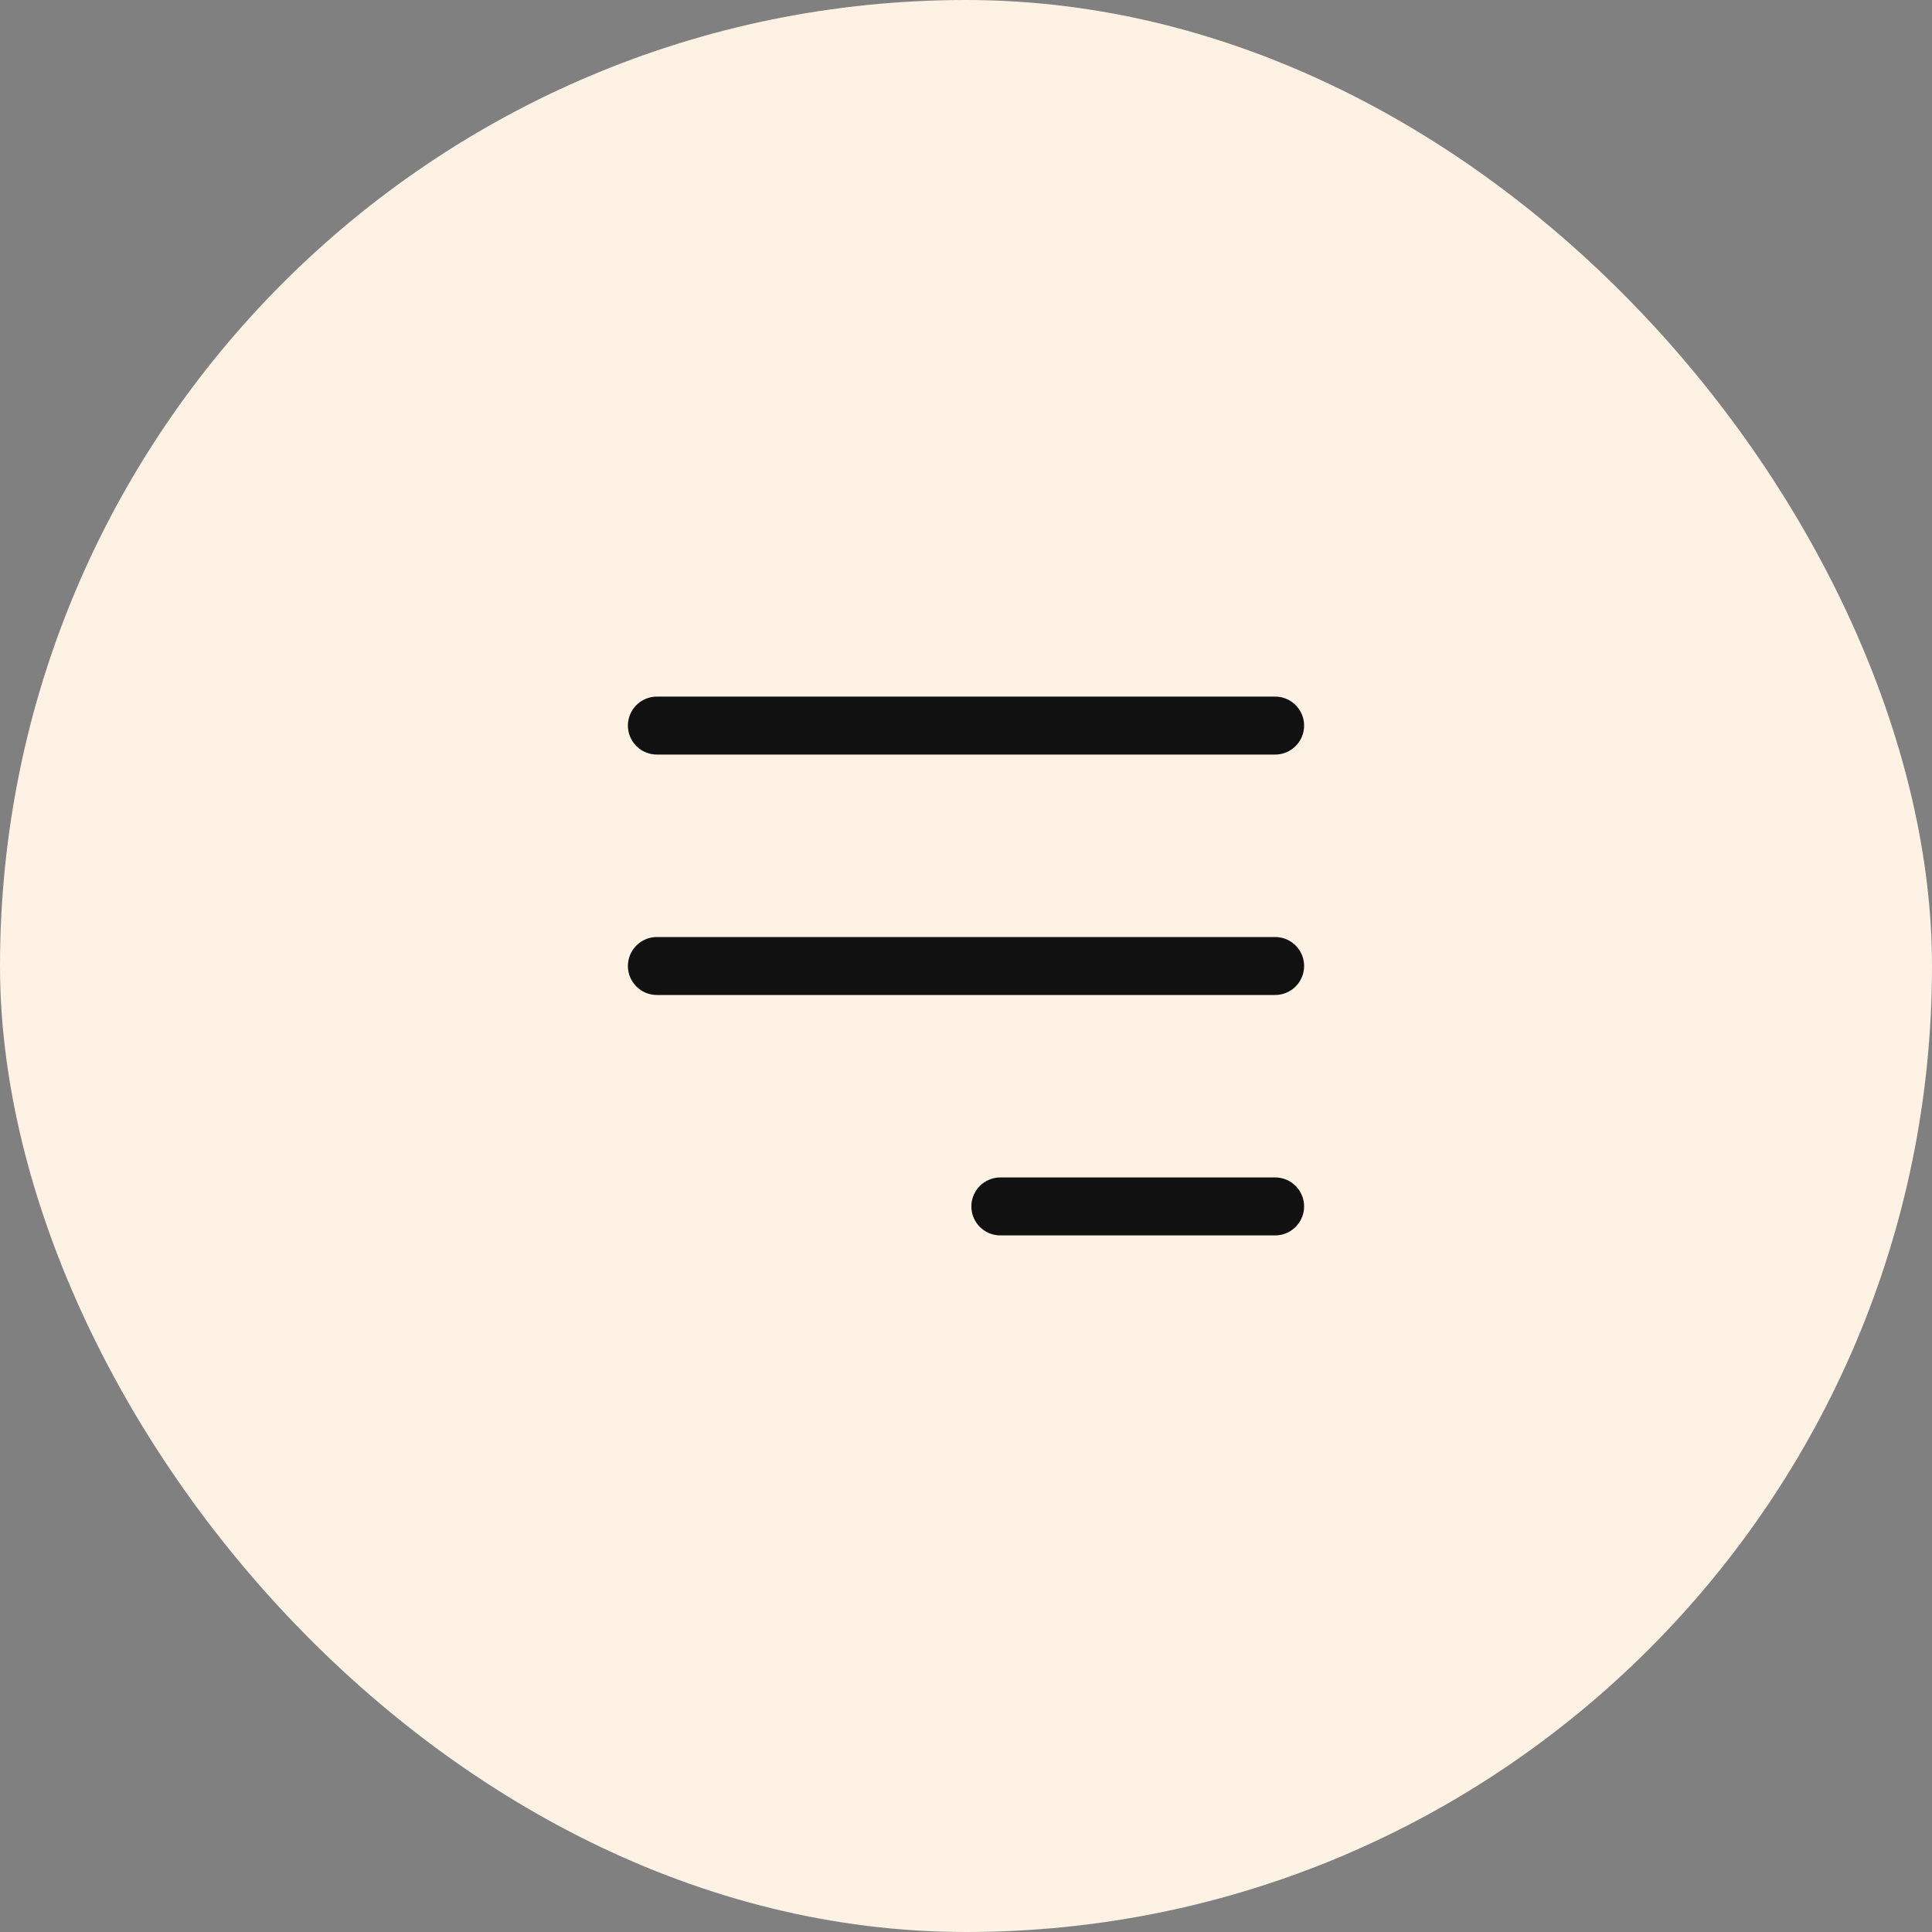
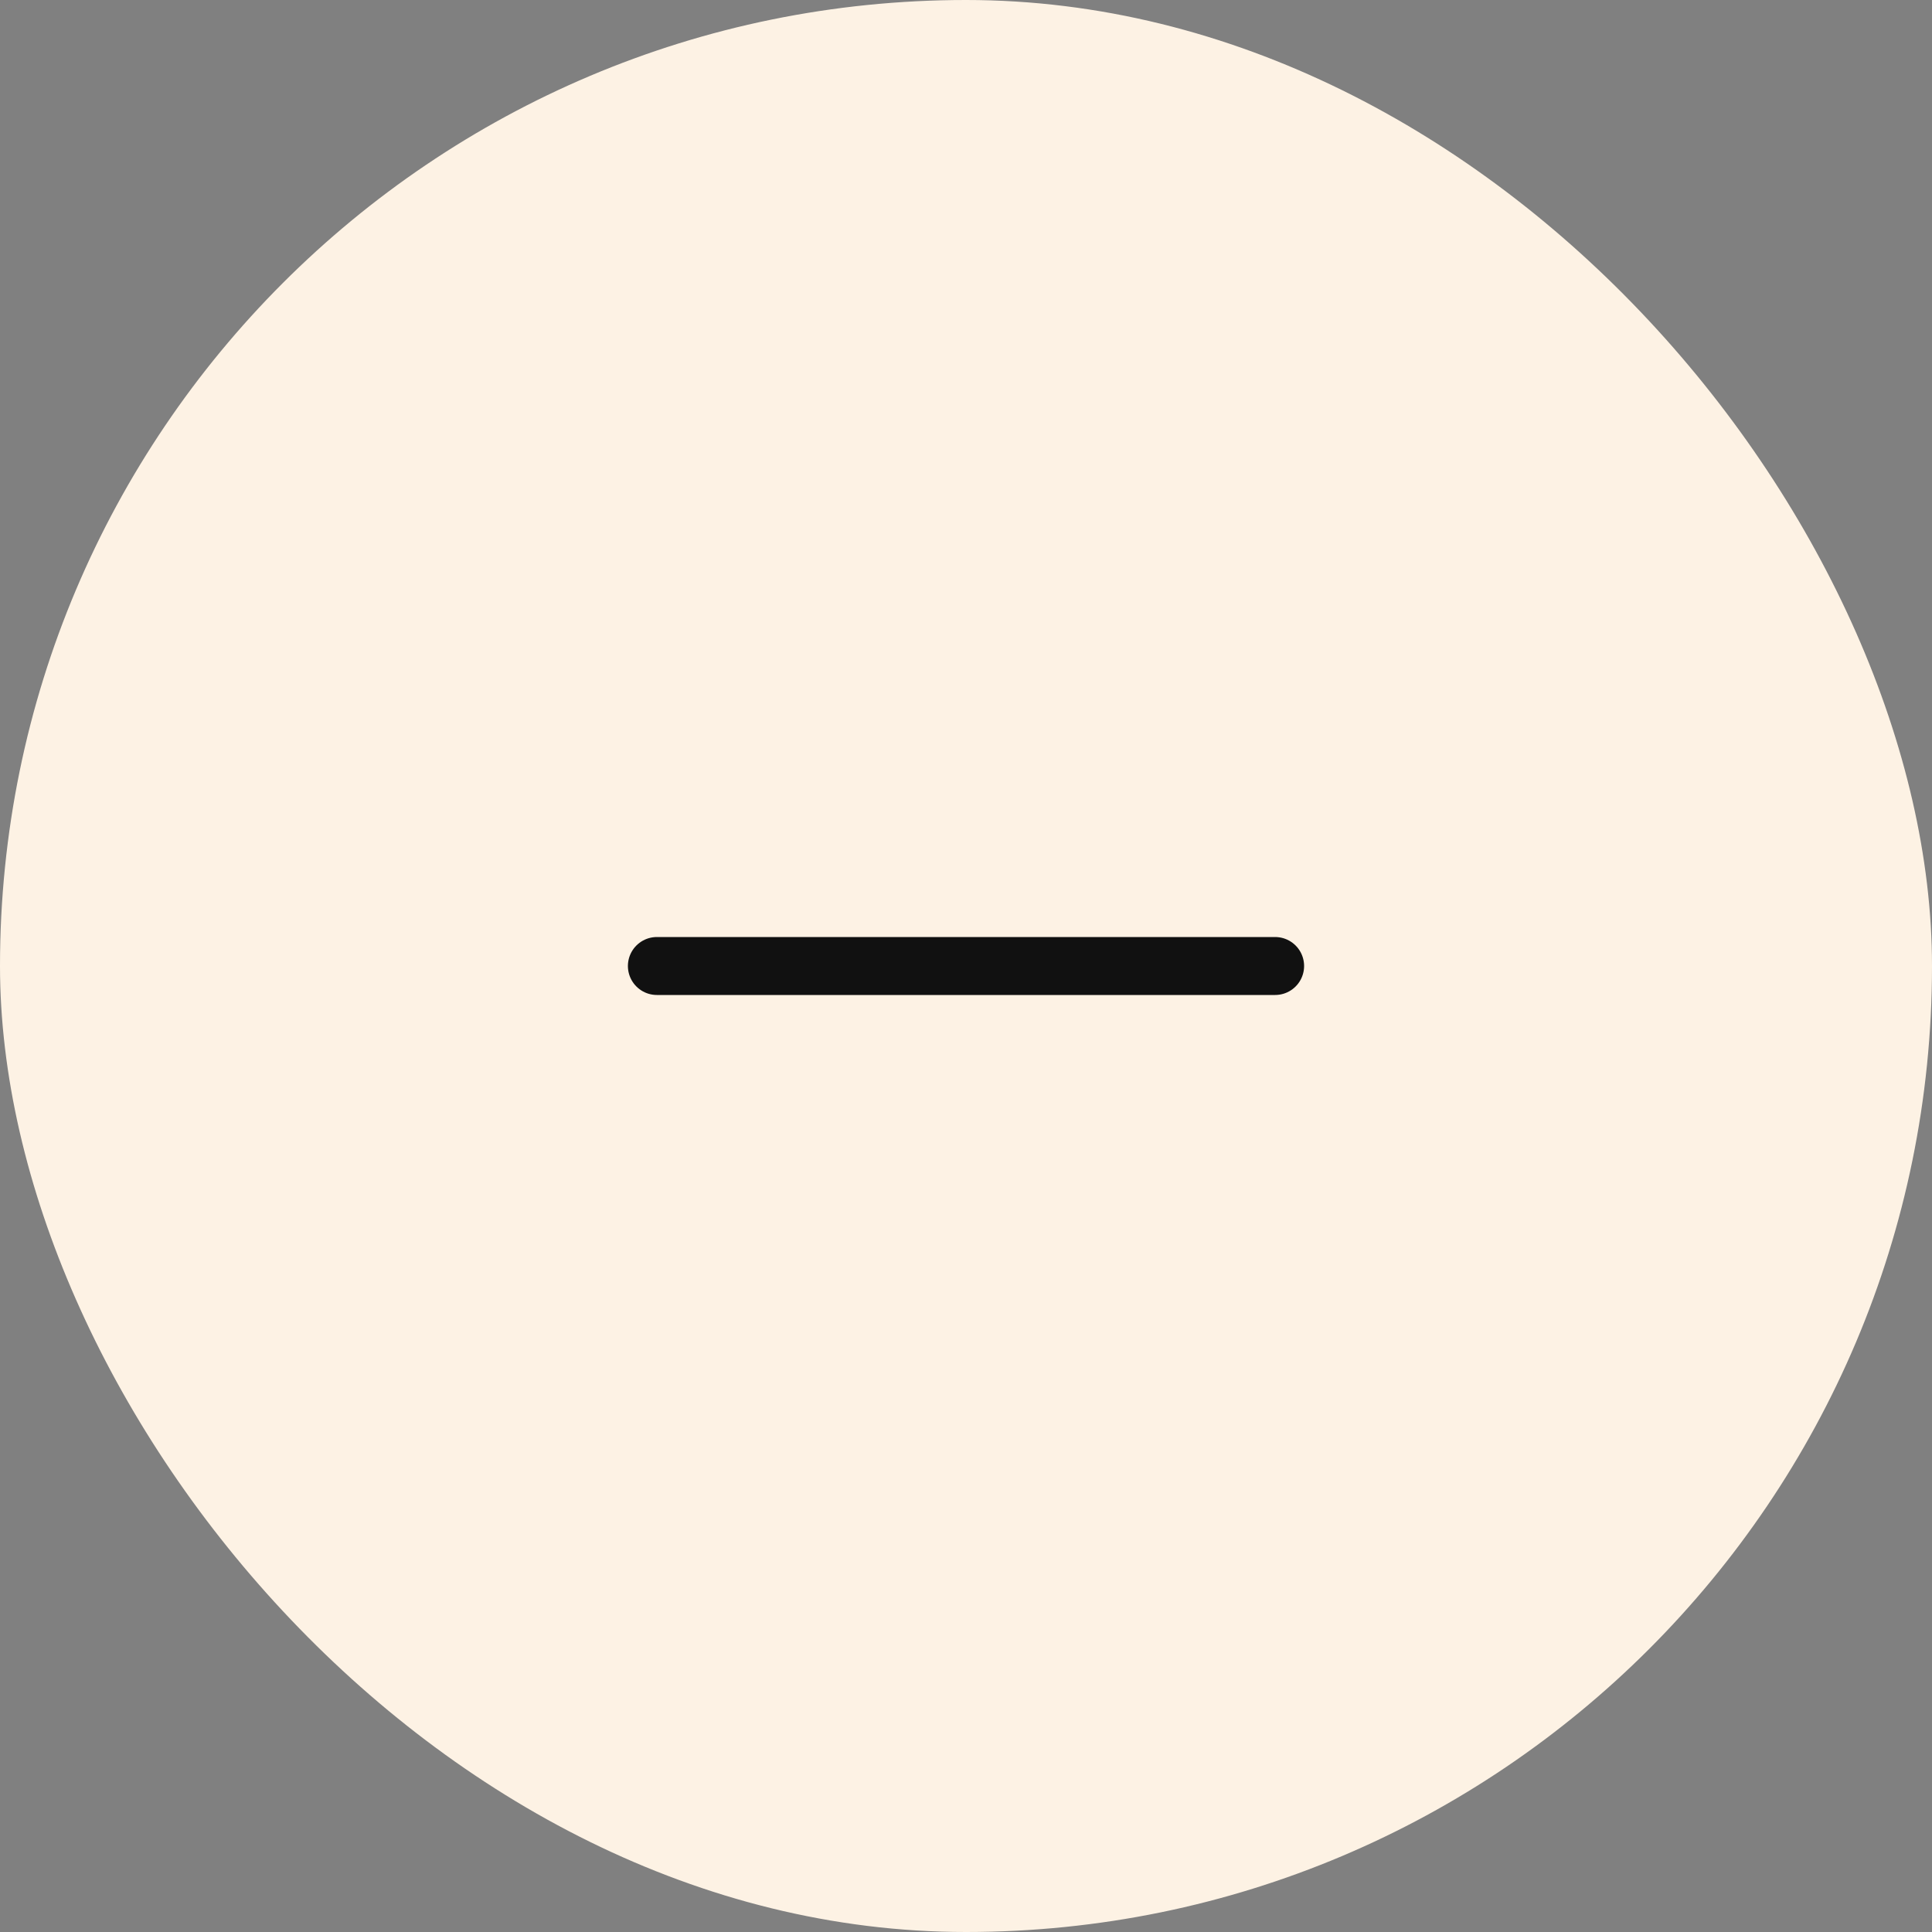
<svg xmlns="http://www.w3.org/2000/svg" width="50" height="50" viewBox="0 0 50 50" fill="none">
  <rect x="0" y="0" width="50" height="50" fill="#808080" stroke="none" />
  <rect width="50" height="50" rx="25" fill="#FDF2E4" />
  <path d="M17 25H33" stroke="#111111" stroke-width="1.5" stroke-linecap="round" stroke-linejoin="round" />
-   <path d="M17 18.778H33" stroke="#111111" stroke-width="1.5" stroke-linecap="round" stroke-linejoin="round" />
-   <path d="M25.889 31.222H33" stroke="#111111" stroke-width="1.5" stroke-linecap="round" stroke-linejoin="round" />
</svg>